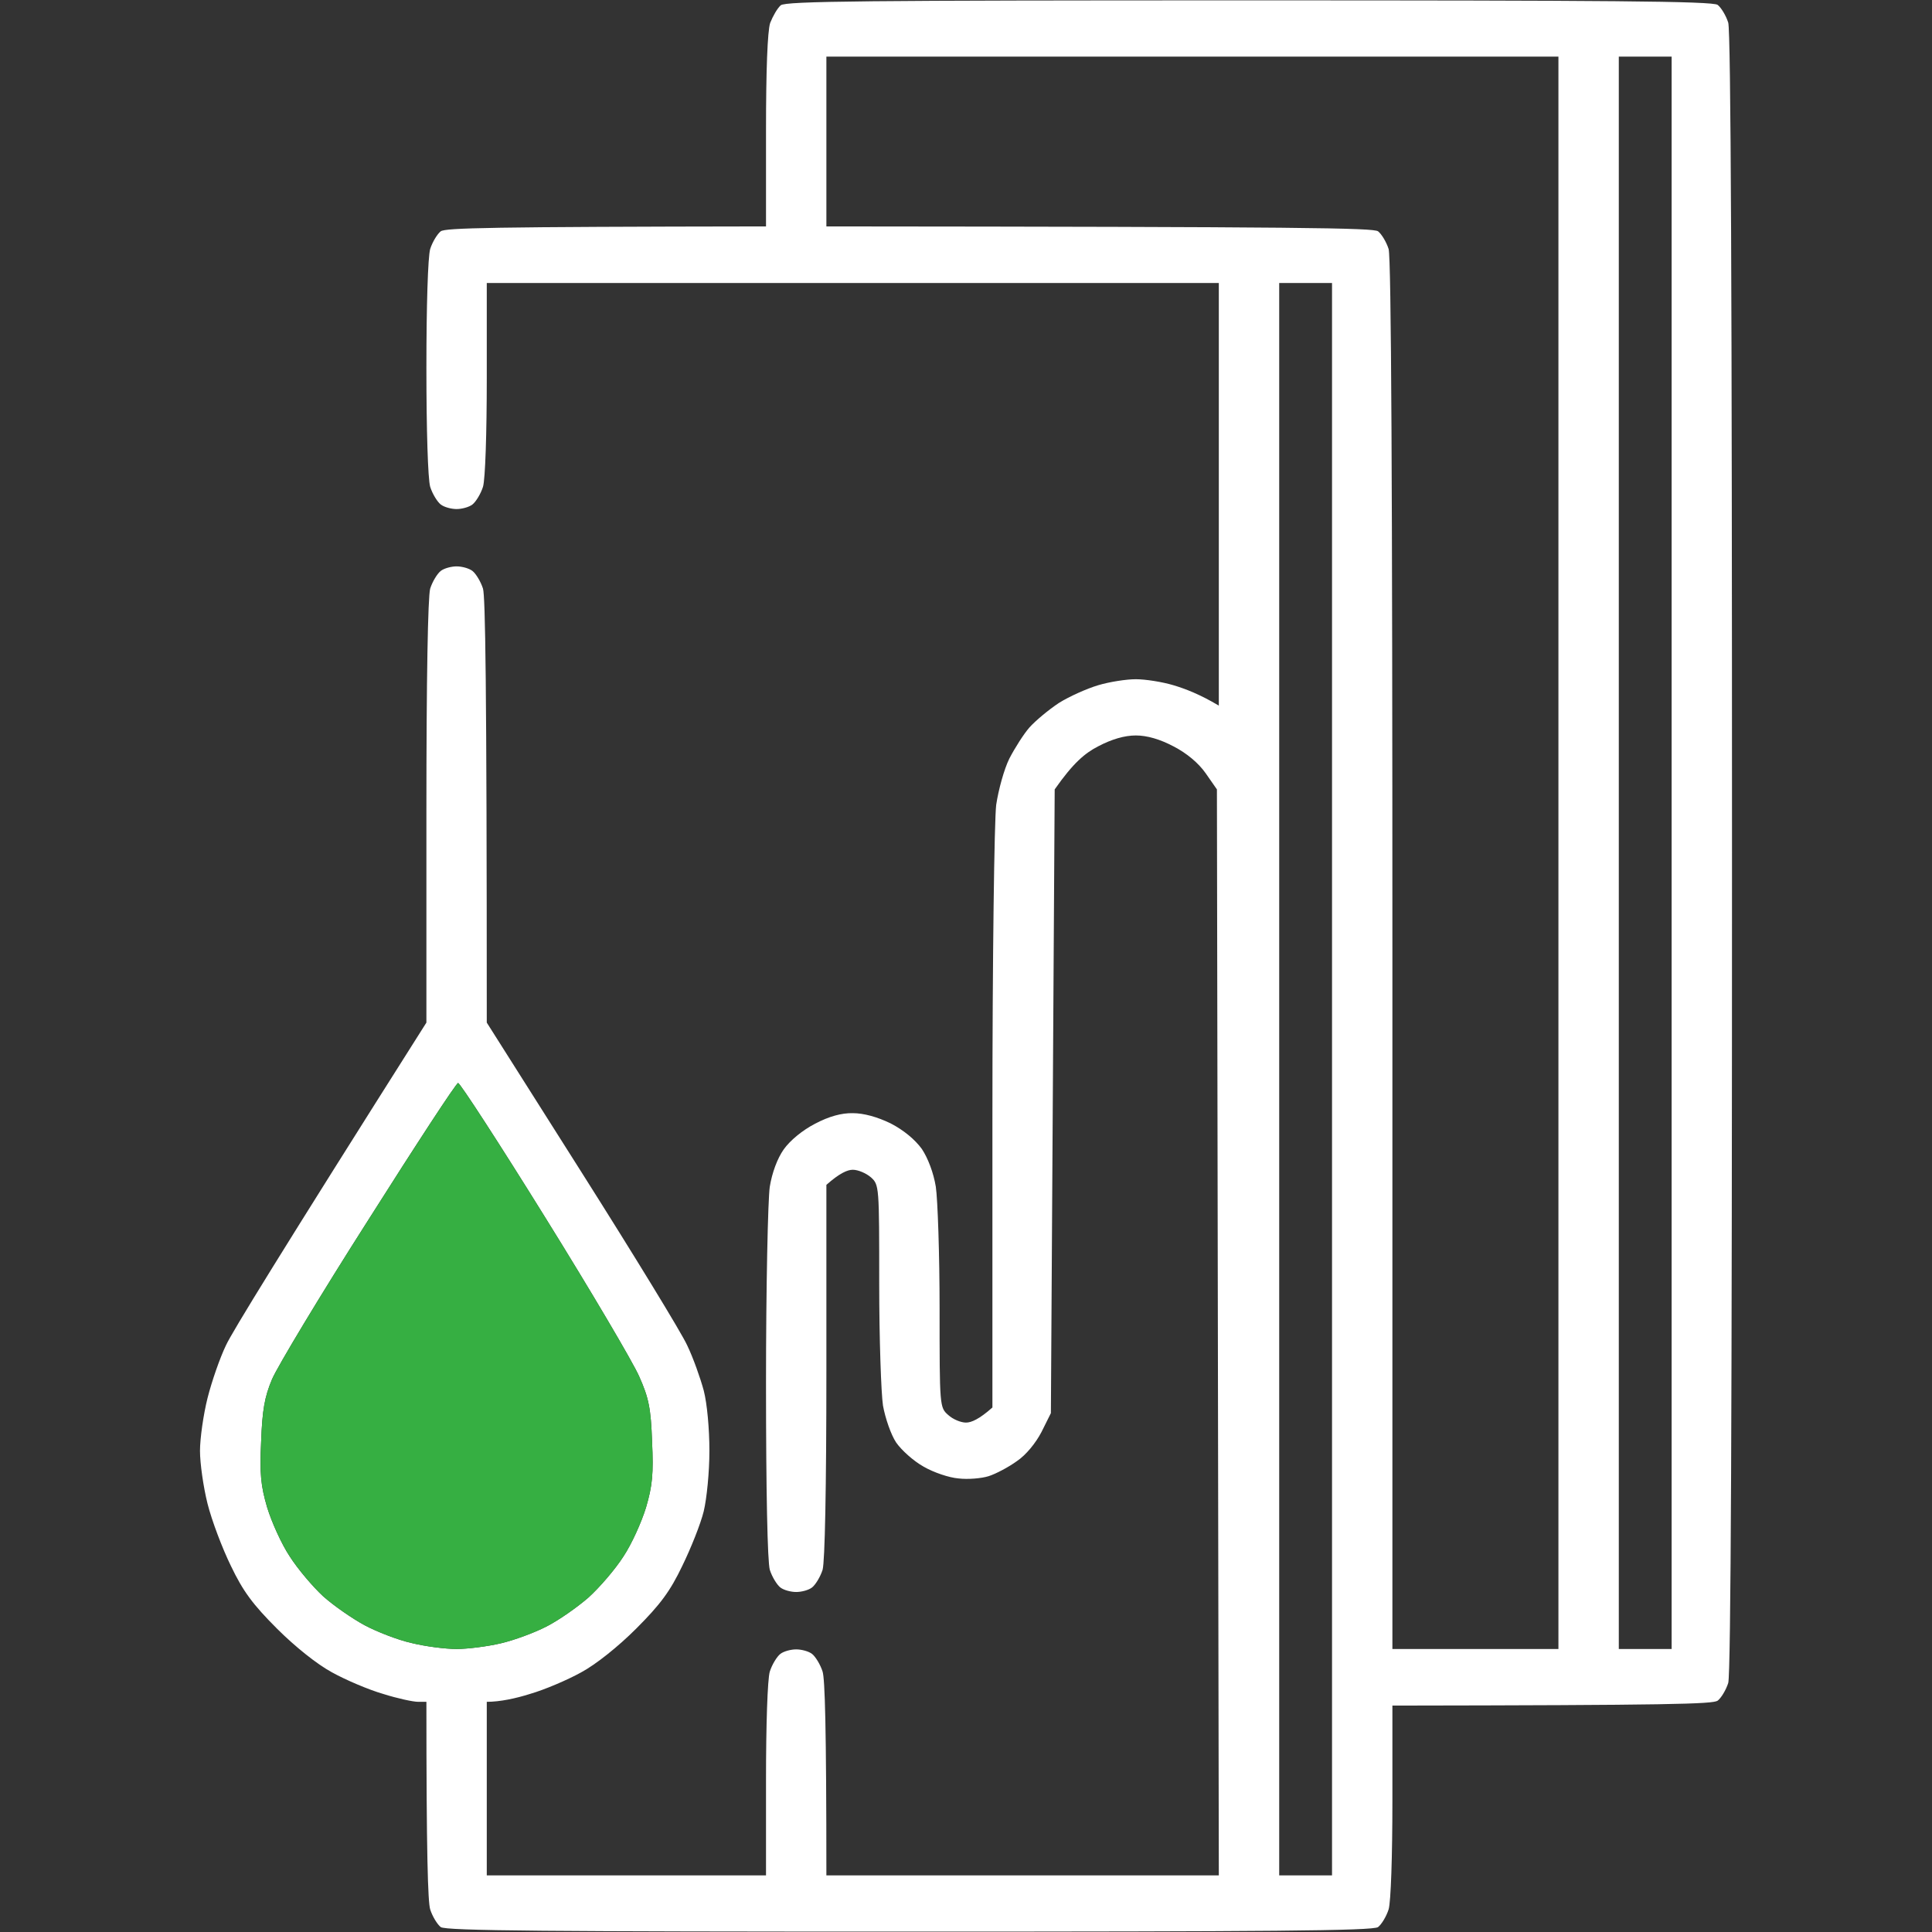
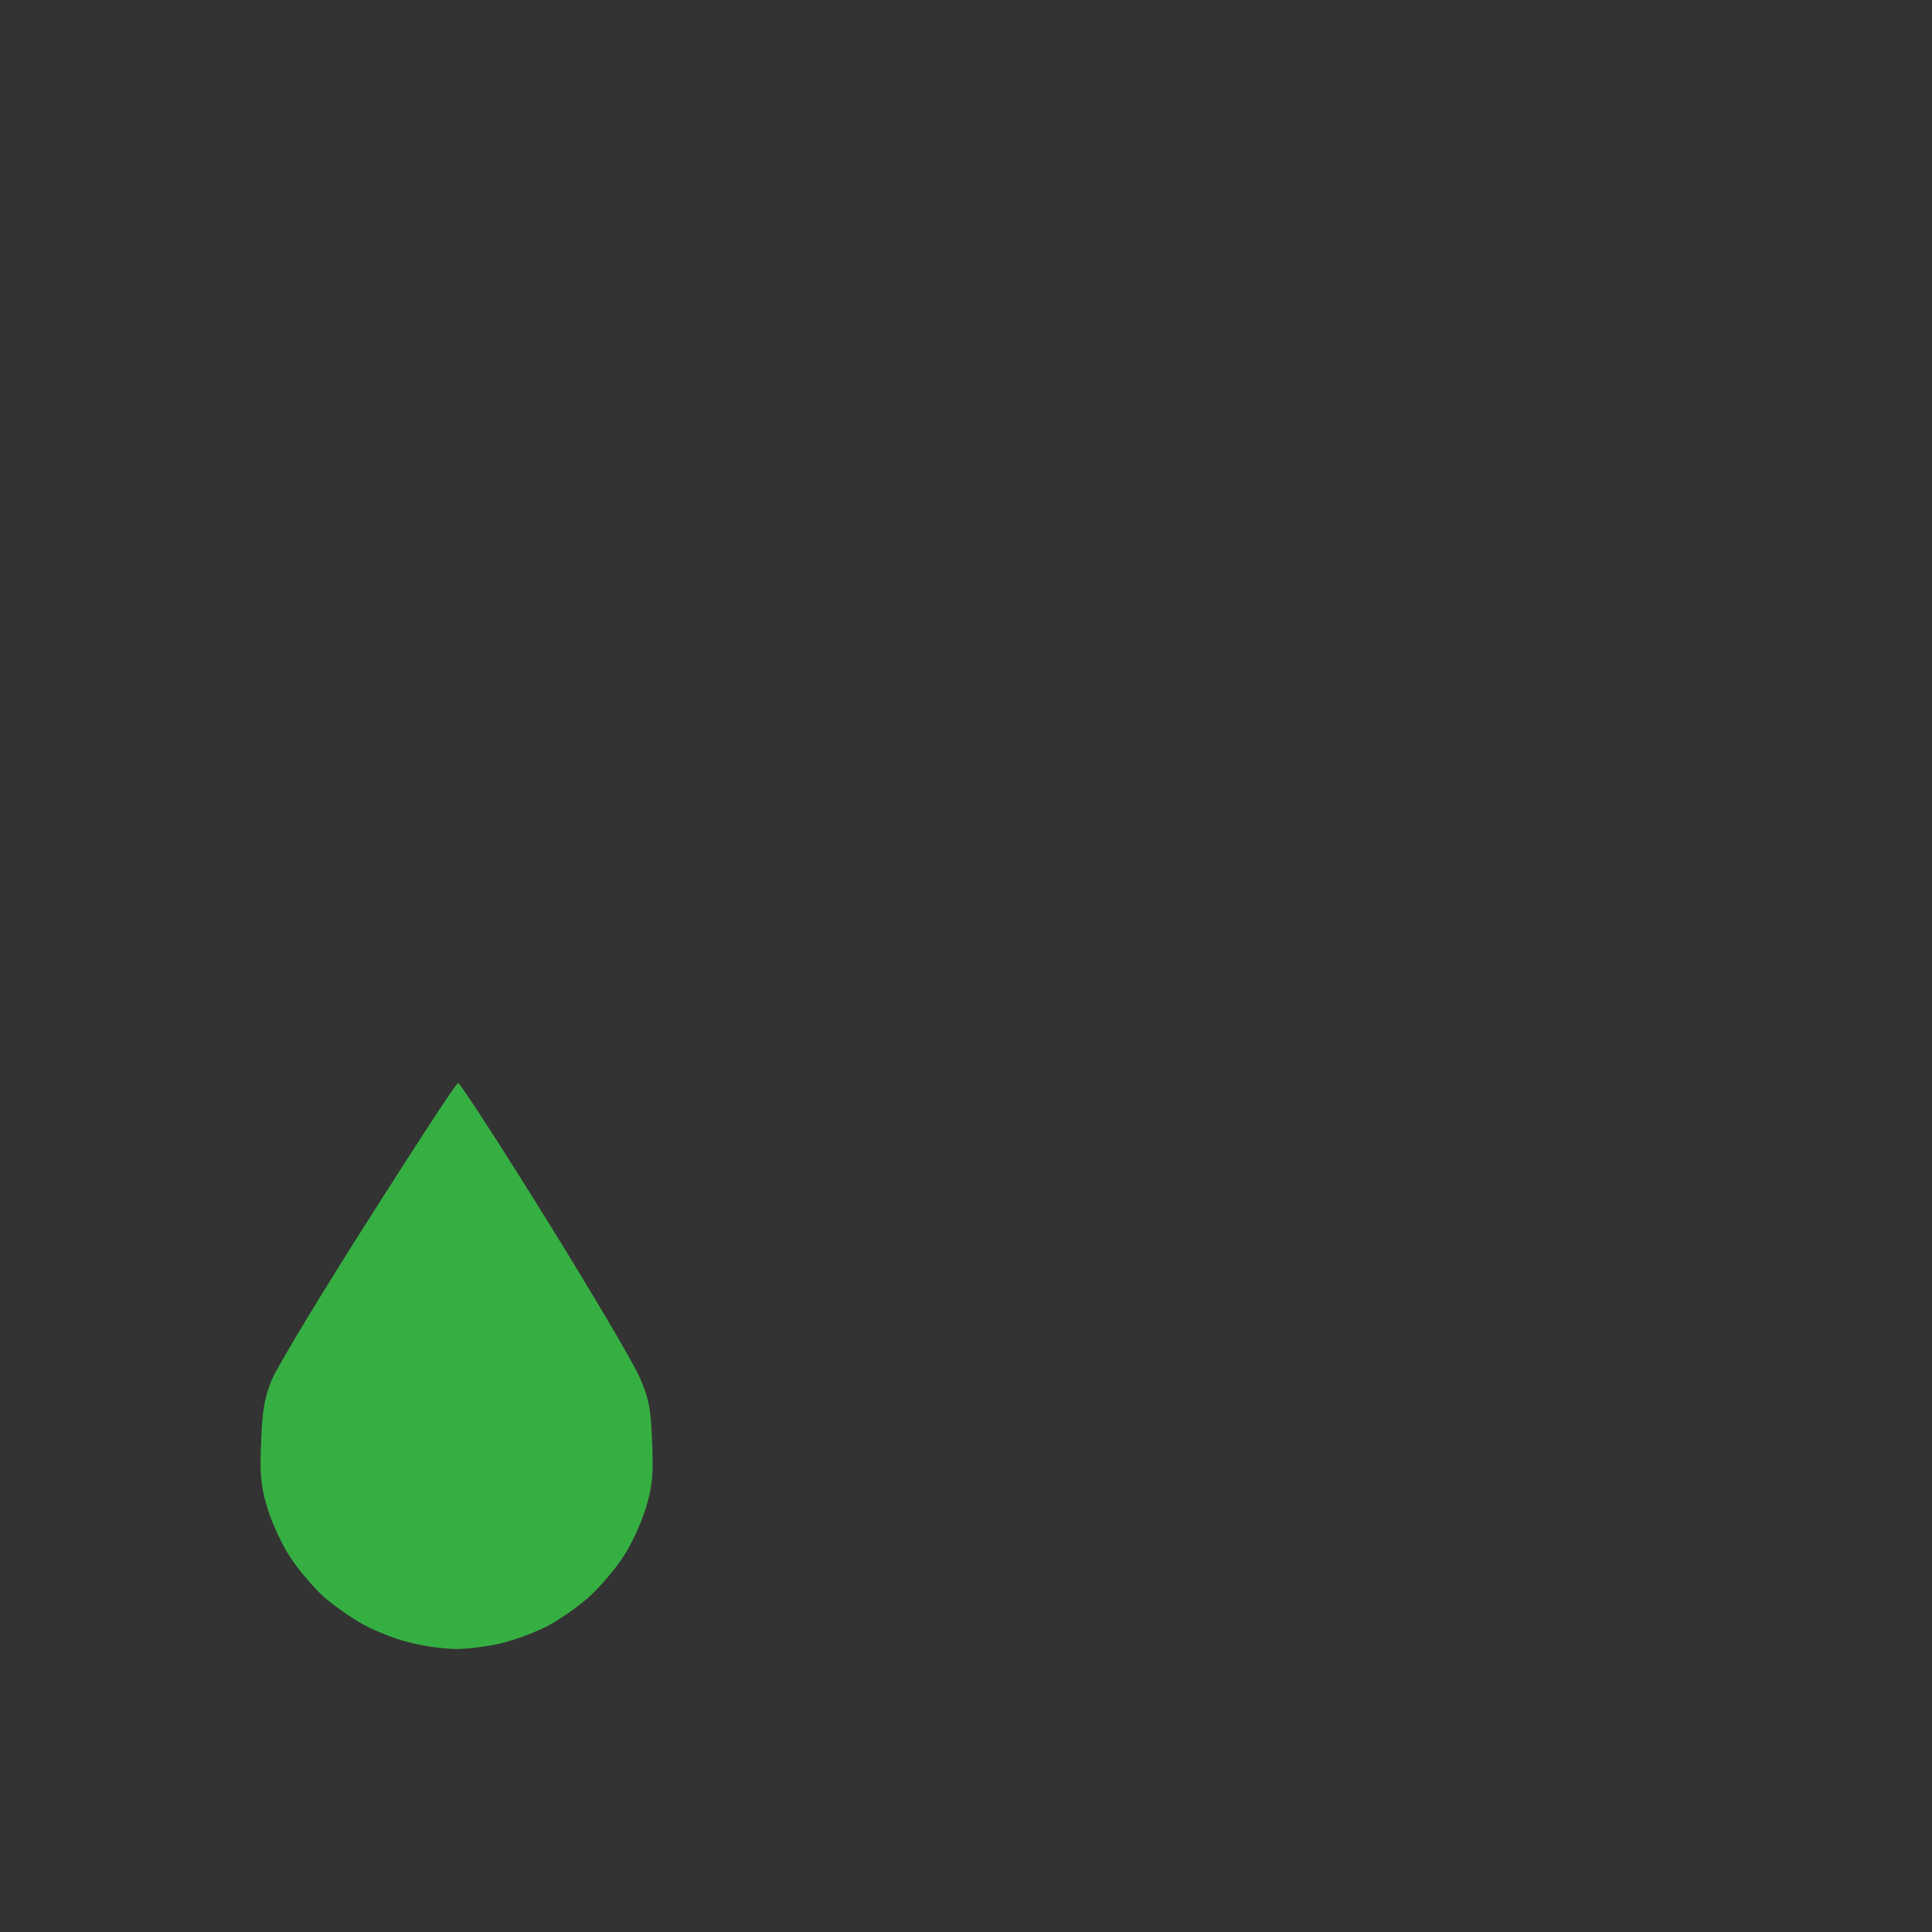
<svg xmlns="http://www.w3.org/2000/svg" width="64" height="64" viewBox="0 0 64 64" fill="none">
  <rect x="0" y="0" width="64" height="64" fill="#333333" stroke="none" />
-   <path fill-rule="evenodd" clip-rule="evenodd" d="M41.375 0.012C53.212 0.012 56.737 0.037 56.9 0.162C57.013 0.25 57.175 0.512 57.25 0.75C57.337 1.05 57.375 9.812 57.375 28.25C57.375 46.688 57.337 55.45 57.25 55.75C57.175 55.987 57.013 56.25 56.9 56.337C56.737 56.45 55.35 56.487 46.125 56.5V59.663C46.125 61.487 46.075 63 46 63.25C45.925 63.487 45.763 63.75 45.65 63.837C45.487 63.962 41.962 63.987 30.125 63.987C18.288 63.987 14.762 63.962 14.6 63.837C14.488 63.75 14.325 63.487 14.25 63.25C14.175 63 14.125 61.462 14.125 56.375H13.85C13.688 56.375 13.162 56.263 12.688 56.112C12.213 55.975 11.45 55.65 11 55.4C10.512 55.138 9.775 54.55 9.175 53.95C8.375 53.15 8.05 52.712 7.65 51.875C7.362 51.288 7.013 50.362 6.875 49.812C6.737 49.263 6.625 48.475 6.625 48.062C6.625 47.65 6.737 46.862 6.875 46.312C7.013 45.763 7.287 44.975 7.487 44.562C7.675 44.15 9.25 41.575 14.125 33.875V26.9C14.125 22.425 14.175 19.775 14.25 19.5C14.325 19.262 14.488 19 14.6 18.913C14.713 18.825 14.95 18.762 15.125 18.762C15.3 18.762 15.537 18.825 15.65 18.913C15.762 19 15.925 19.262 16 19.5C16.075 19.775 16.125 22.425 16.125 33.875L19.275 38.85C21 41.575 22.575 44.15 22.762 44.562C22.962 44.975 23.2 45.65 23.312 46.062C23.425 46.5 23.5 47.337 23.5 48.062C23.5 48.763 23.413 49.638 23.312 50.062C23.212 50.475 22.887 51.288 22.6 51.875C22.2 52.712 21.875 53.15 21.075 53.95C20.475 54.55 19.738 55.138 19.25 55.4C18.8 55.65 18.038 55.975 17.562 56.112C17.087 56.263 16.562 56.375 16.125 56.375V62.125H25.375V58.962C25.375 57.138 25.425 55.625 25.5 55.375C25.575 55.138 25.738 54.875 25.85 54.788C25.962 54.7 26.2 54.638 26.375 54.638C26.55 54.638 26.788 54.7 26.9 54.788C27.012 54.875 27.175 55.138 27.25 55.375C27.325 55.625 27.375 57.138 27.375 62.125H40.375L40.312 26.15L39.938 25.613C39.7 25.275 39.312 24.95 38.875 24.725C38.425 24.488 38 24.363 37.625 24.363C37.25 24.363 36.825 24.488 36.375 24.725C35.938 24.95 35.55 25.275 34.938 26.15L34.812 46.812L34.5 47.438C34.312 47.8 33.987 48.2 33.688 48.4C33.413 48.6 32.987 48.825 32.75 48.9C32.513 48.975 32.062 49.013 31.75 48.975C31.438 48.95 30.925 48.775 30.6 48.587C30.262 48.4 29.863 48.038 29.688 47.788C29.512 47.525 29.325 46.975 29.25 46.562C29.188 46.15 29.125 44.337 29.125 42.538C29.125 39.288 29.125 39.25 28.85 39C28.688 38.862 28.425 38.75 28.25 38.75C28.075 38.75 27.812 38.862 27.375 39.25V45.413C27.375 49.325 27.325 51.725 27.25 52C27.175 52.237 27.012 52.5 26.9 52.587C26.788 52.675 26.55 52.737 26.375 52.737C26.2 52.737 25.962 52.675 25.85 52.587C25.738 52.5 25.575 52.237 25.5 52C25.425 51.725 25.375 49.45 25.375 45.812C25.375 42.65 25.438 39.725 25.5 39.312C25.575 38.85 25.75 38.375 25.962 38.075C26.175 37.775 26.587 37.438 27 37.225C27.458 36.983 27.875 36.867 28.25 36.875C28.613 36.875 29.062 37 29.5 37.212C29.938 37.438 30.312 37.75 30.538 38.062C30.738 38.362 30.925 38.85 31 39.312C31.062 39.725 31.125 41.538 31.125 43.35C31.125 46.587 31.125 46.625 31.413 46.875C31.562 47.013 31.825 47.125 32 47.125C32.175 47.125 32.438 47.013 32.875 46.625V37.1C32.875 31.675 32.938 27.175 33 26.663C33.075 26.163 33.263 25.475 33.438 25.125C33.612 24.788 33.913 24.312 34.1 24.1C34.3 23.875 34.737 23.512 35.075 23.288C35.413 23.075 36 22.812 36.375 22.7C36.75 22.587 37.312 22.5 37.625 22.5C37.938 22.5 38.5 22.587 38.875 22.7C39.25 22.812 39.75 23 40.375 23.375V9.375H16.125V12.537C16.125 14.363 16.075 15.875 16 16.125C15.925 16.363 15.762 16.625 15.65 16.712C15.537 16.8 15.3 16.863 15.125 16.863C14.95 16.863 14.713 16.8 14.6 16.712C14.488 16.625 14.325 16.363 14.25 16.125C14.175 15.863 14.125 14.25 14.125 12.188C14.125 10.125 14.175 8.512 14.25 8.25C14.325 8.012 14.488 7.75 14.6 7.662C14.762 7.55 16.15 7.513 25.375 7.5V4.35C25.375 2.3 25.425 1.038 25.512 0.762C25.6 0.537 25.75 0.275 25.863 0.175C26.025 0.037 28.675 0.012 41.375 0.012ZM27.375 7.5C43.3 7.513 45.487 7.55 45.65 7.662C45.763 7.75 45.925 8.012 46 8.25C46.087 8.55 46.125 16.062 46.125 31.663V54.625H51.625V1.875H27.375V7.5ZM53.625 54.625H55.375V1.875H53.625V54.625ZM42.375 62.125H44.125V9.375H42.375V62.125ZM9.012 45.688C8.762 46.275 8.688 46.725 8.65 47.75C8.6 48.825 8.637 49.212 8.85 49.938C9 50.425 9.325 51.15 9.6 51.562C9.863 51.975 10.363 52.562 10.7 52.875C11.05 53.188 11.662 53.612 12.075 53.837C12.475 54.05 13.175 54.325 13.625 54.425C14.075 54.538 14.75 54.625 15.125 54.625C15.5 54.625 16.163 54.538 16.587 54.438C17.025 54.337 17.7 54.087 18.087 53.888C18.488 53.688 19.113 53.25 19.488 52.925C19.863 52.587 20.387 51.975 20.65 51.562C20.925 51.15 21.25 50.425 21.4 49.938C21.613 49.212 21.65 48.825 21.6 47.75C21.562 46.65 21.488 46.3 21.175 45.6C20.975 45.138 19.575 42.763 18.05 40.312C16.538 37.875 15.238 35.875 15.175 35.875C15.113 35.875 13.775 37.925 12.2 40.413C10.613 42.9 9.188 45.275 9.012 45.688Z" fill="white" />
  <path d="M8.651 47.75C8.688 46.725 8.763 46.275 9.013 45.688C9.188 45.275 10.613 42.9 12.201 40.413C13.776 37.925 15.113 35.875 15.176 35.875C15.238 35.875 16.538 37.875 18.051 40.312C19.576 42.763 20.976 45.138 21.176 45.6C21.488 46.3 21.563 46.65 21.601 47.75C21.651 48.825 21.613 49.212 21.401 49.938C21.251 50.425 20.926 51.15 20.651 51.562C20.388 51.975 19.863 52.587 19.488 52.925C19.113 53.25 18.488 53.688 18.088 53.888C17.701 54.087 17.026 54.337 16.588 54.438C16.163 54.538 15.501 54.625 15.126 54.625C14.751 54.625 14.076 54.538 13.626 54.425C13.176 54.325 12.476 54.05 12.076 53.837C11.663 53.612 11.051 53.188 10.701 52.875C10.363 52.562 9.863 51.975 9.601 51.562C9.326 51.15 9.001 50.425 8.851 49.938C8.638 49.212 8.601 48.825 8.651 47.75Z" fill="#36AF42" />
</svg>